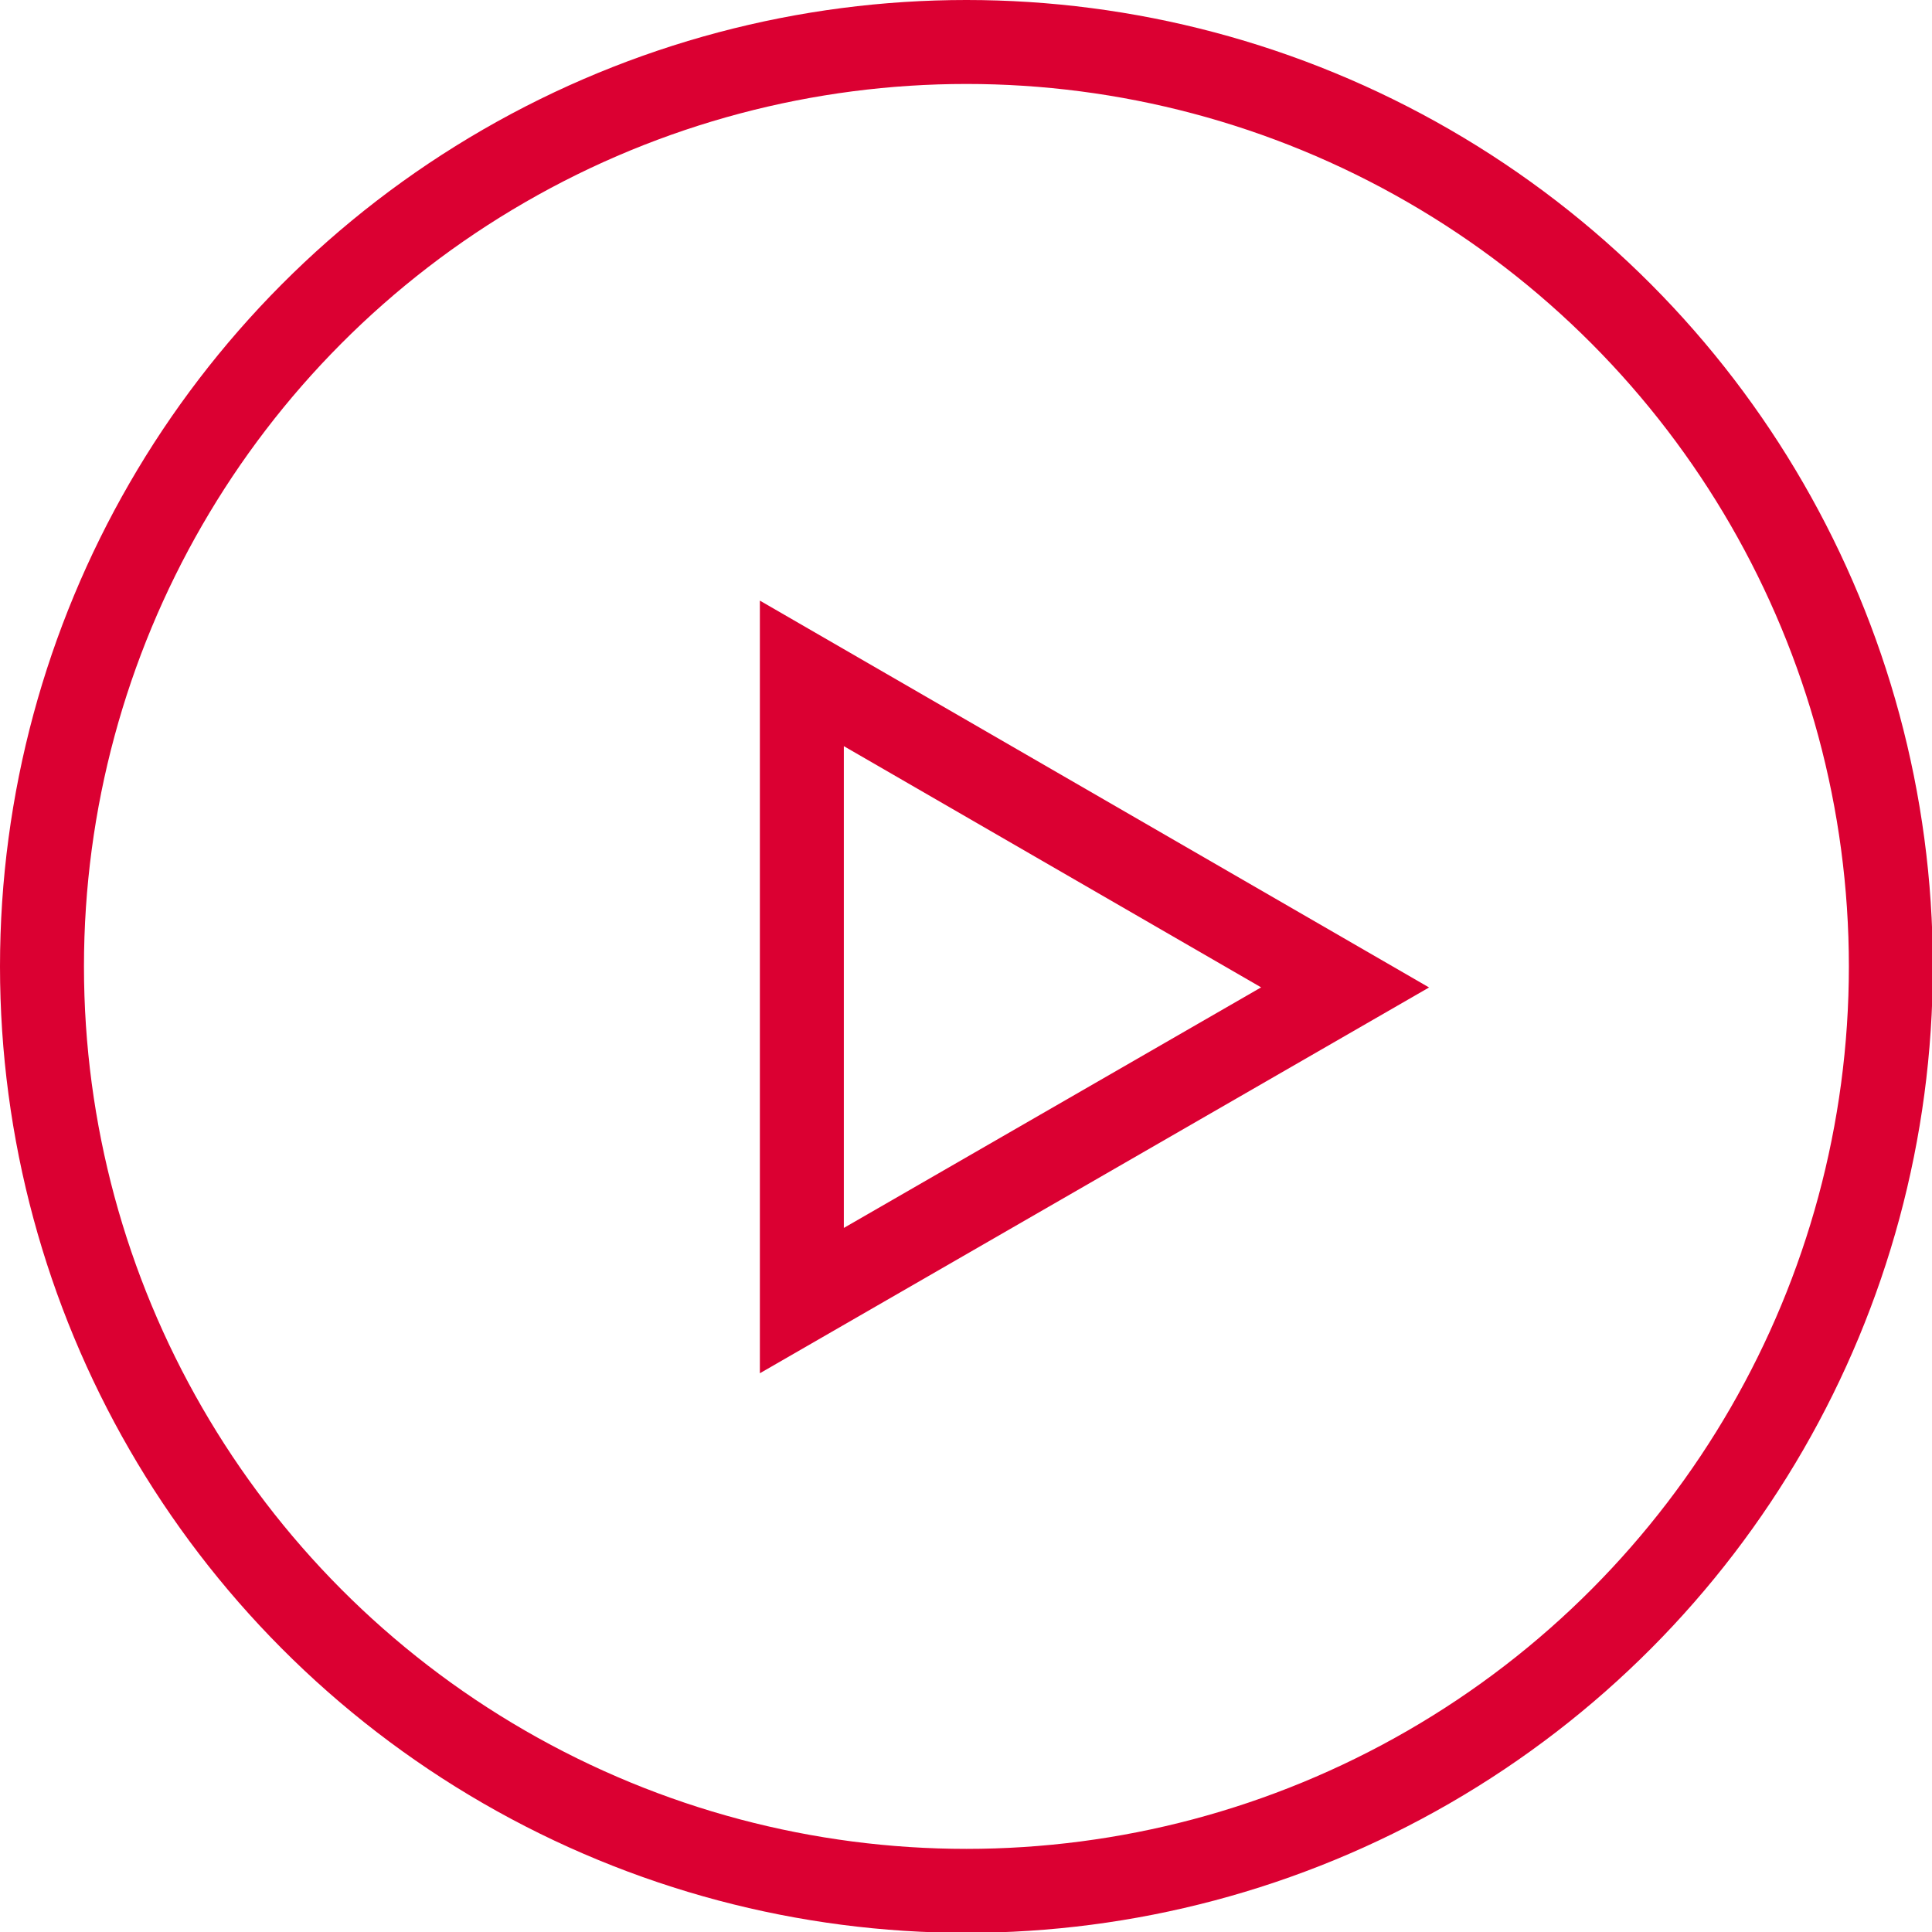
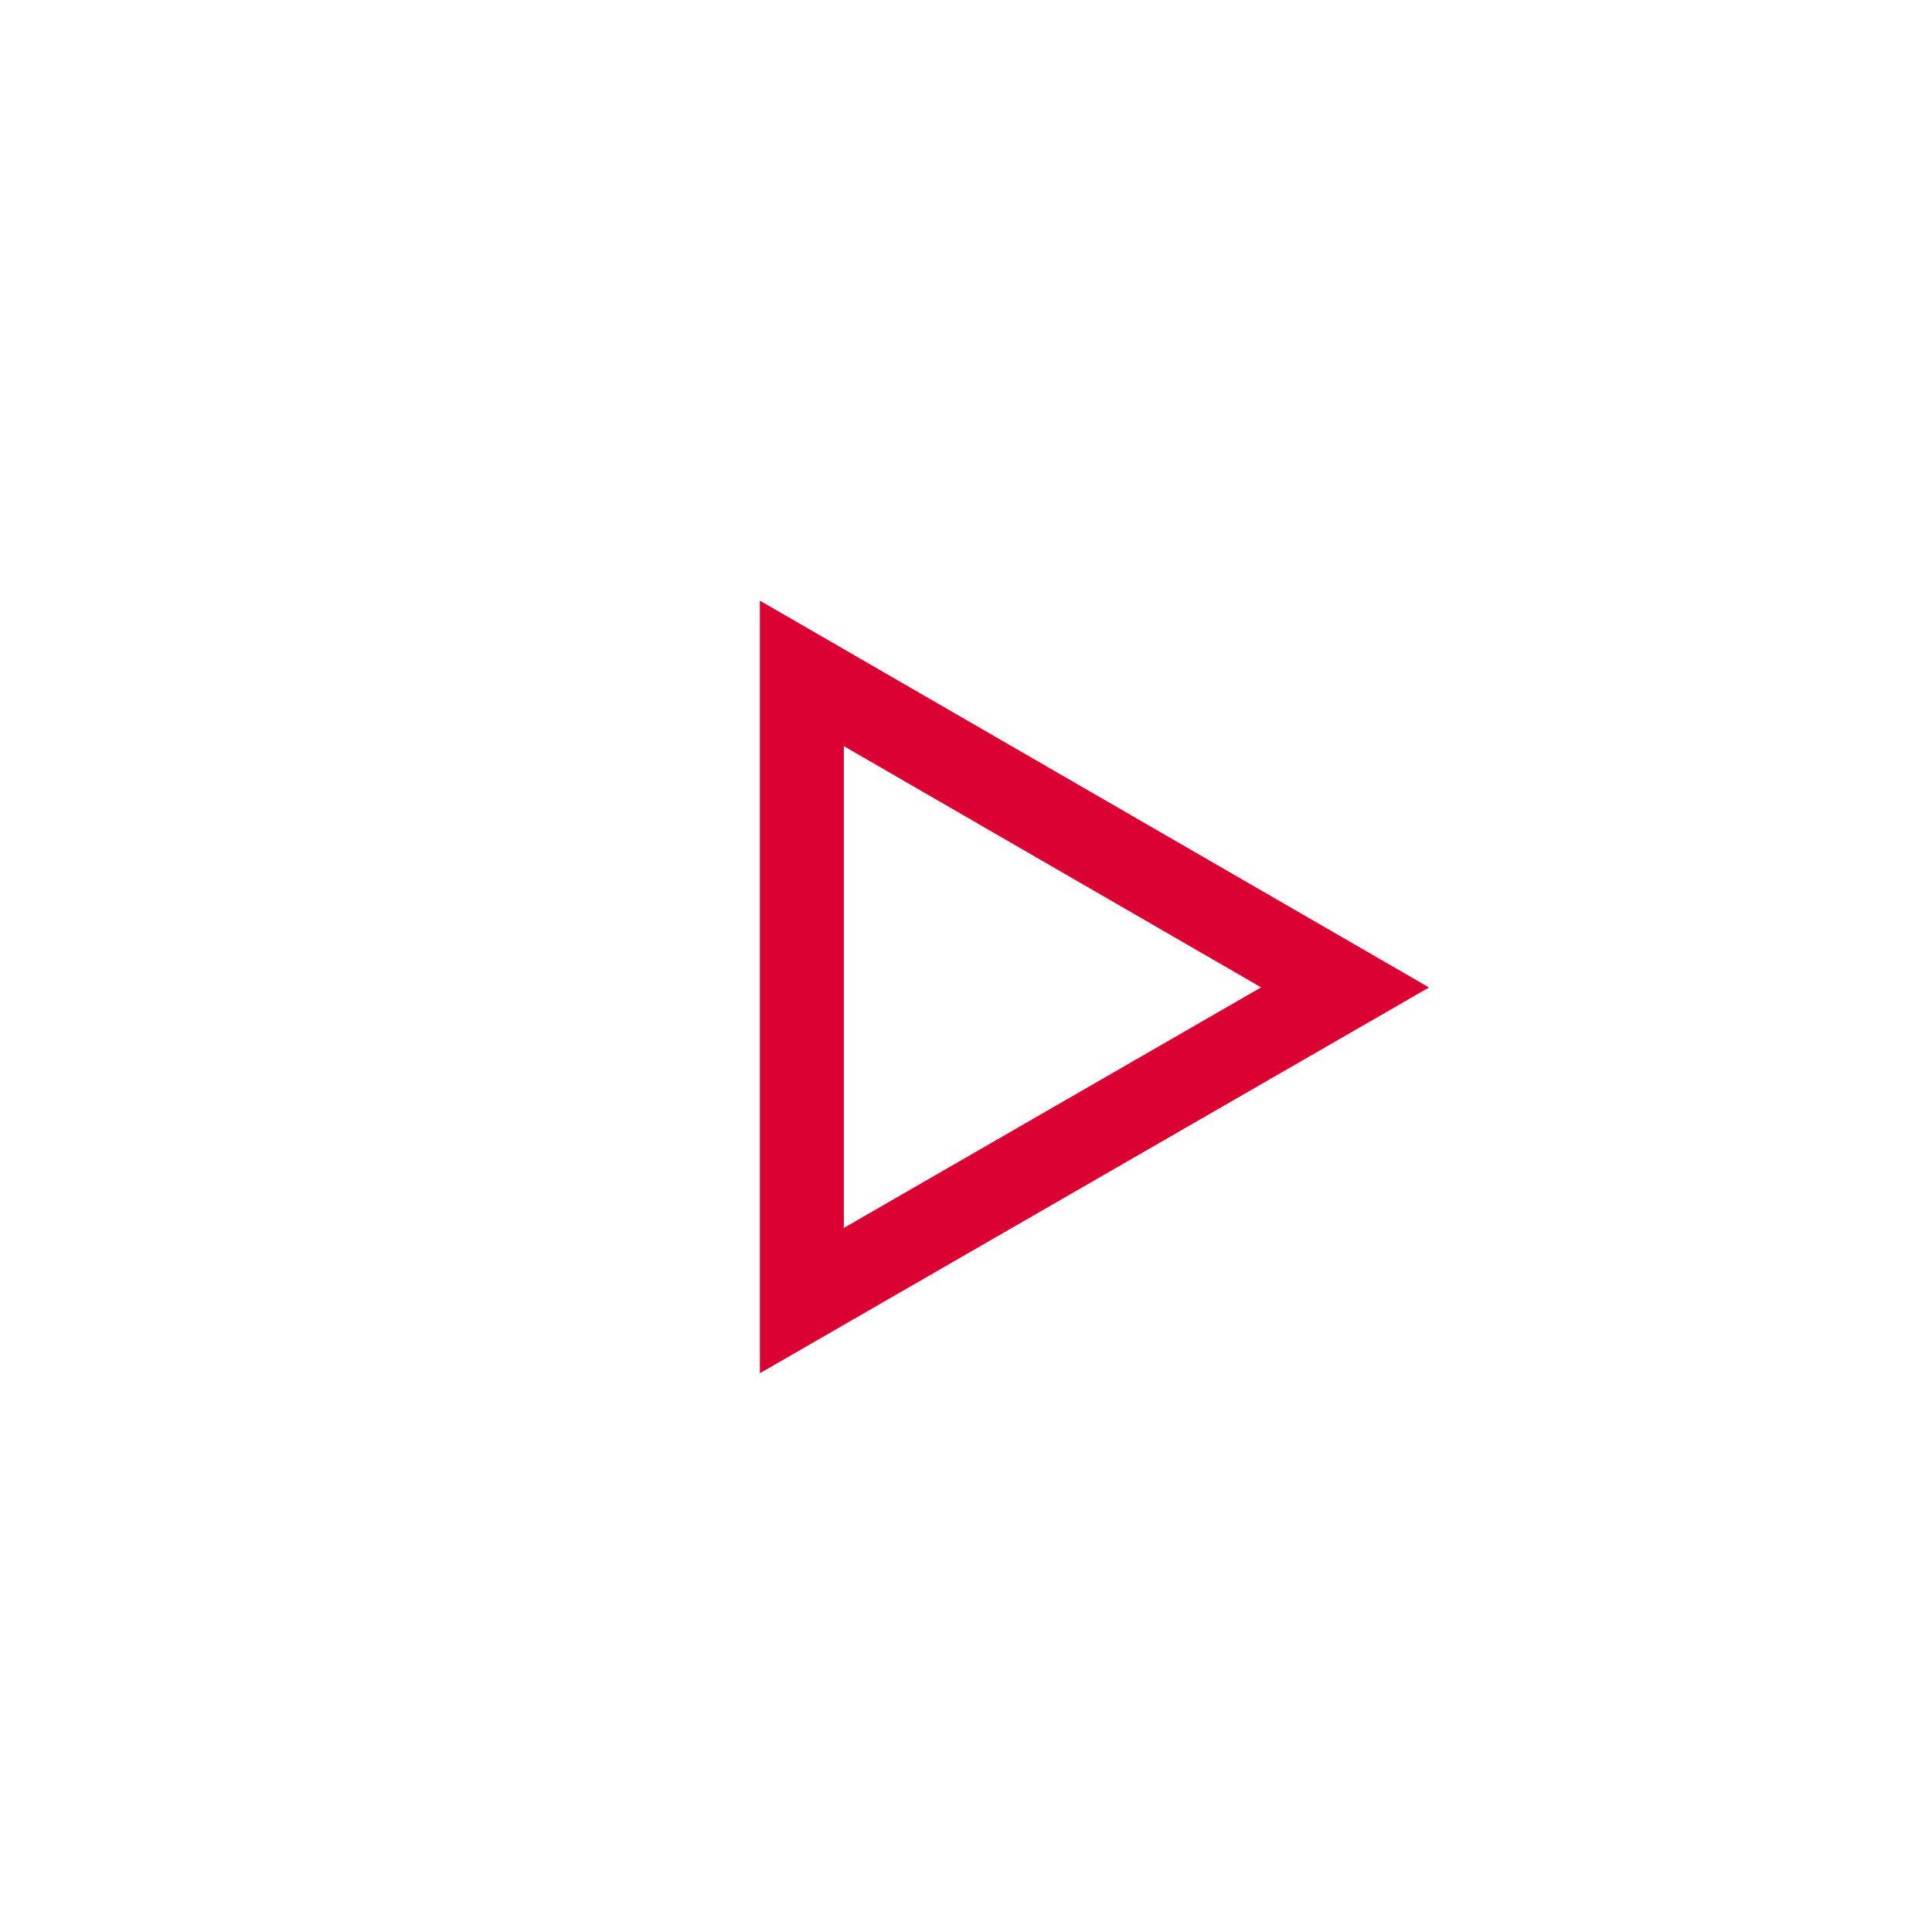
<svg xmlns="http://www.w3.org/2000/svg" viewBox="0 0 23.01 23.01">
  <defs>
    <style>.cls-1{fill:none;stroke:#db0032;stroke-miterlimit:10;}</style>
  </defs>
  <g id="Capa_2" data-name="Capa 2">
    <g id="Capa_1-2" data-name="Capa 1">
-       <circle class="cls-1" cx="11.51" cy="11.51" r="11.01" />
      <polygon class="cls-1" points="9.55 8.02 16.02 11.76 9.55 15.49 9.55 8.02" />
    </g>
  </g>
</svg>